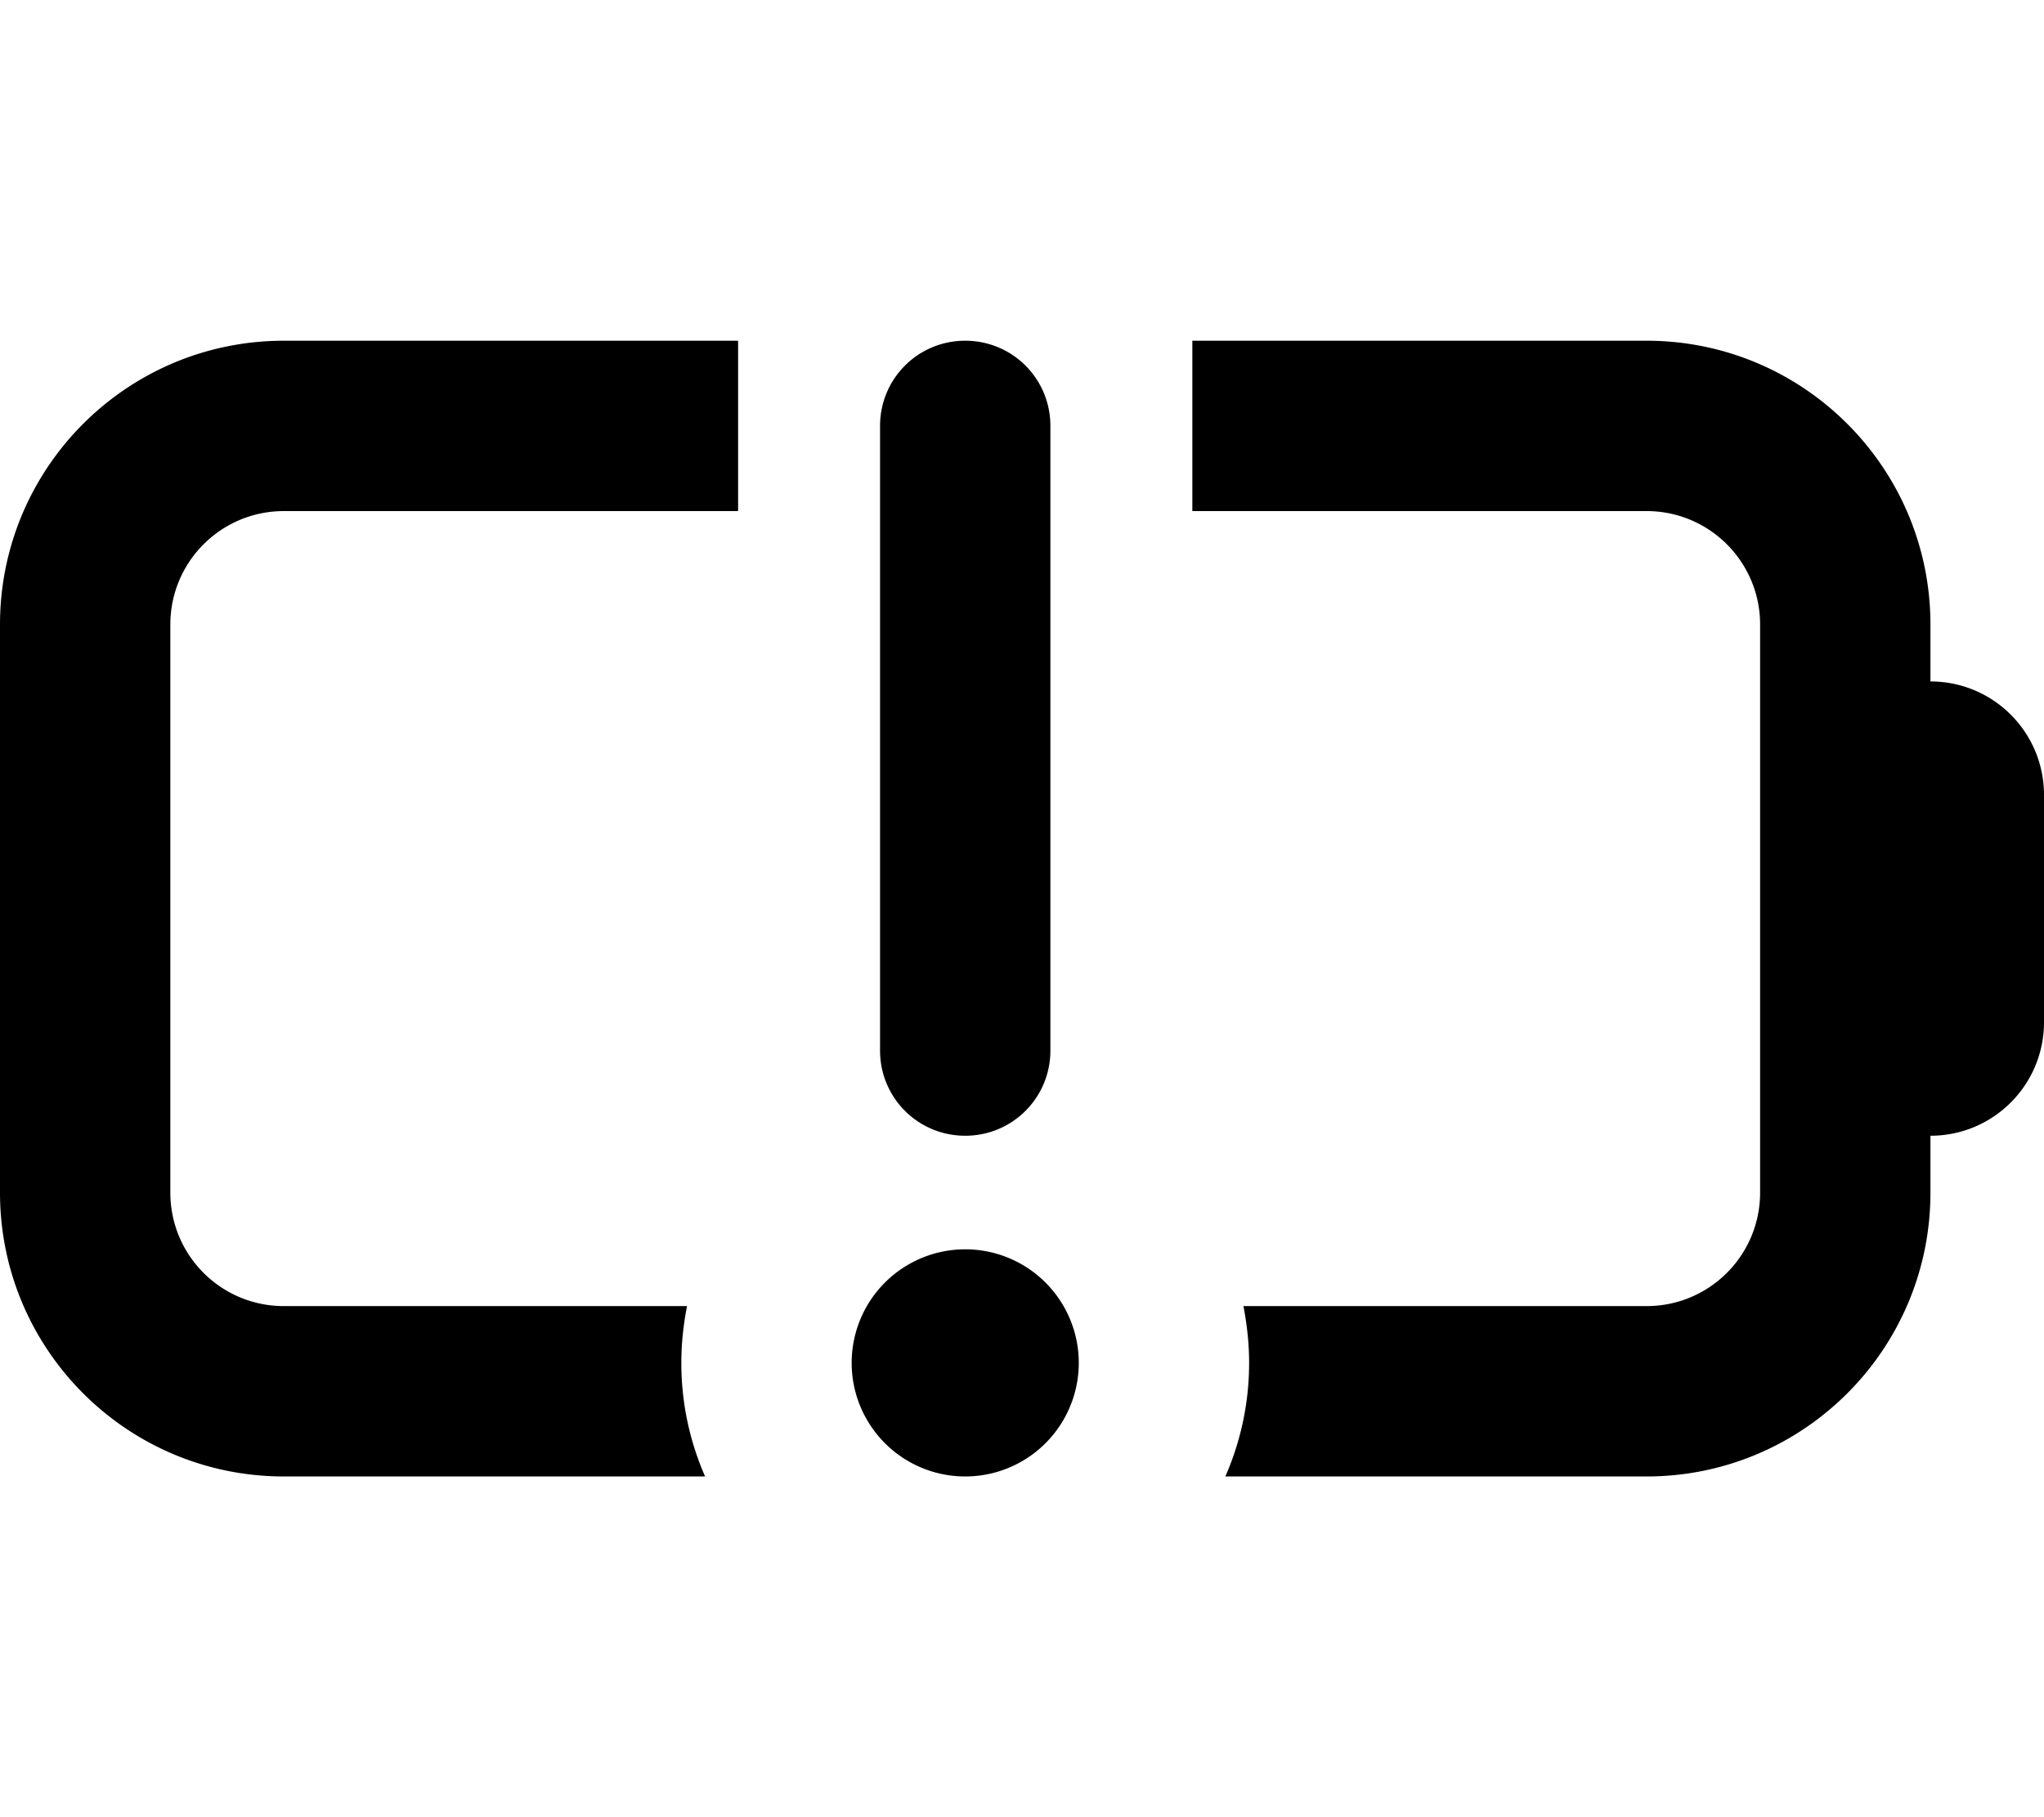
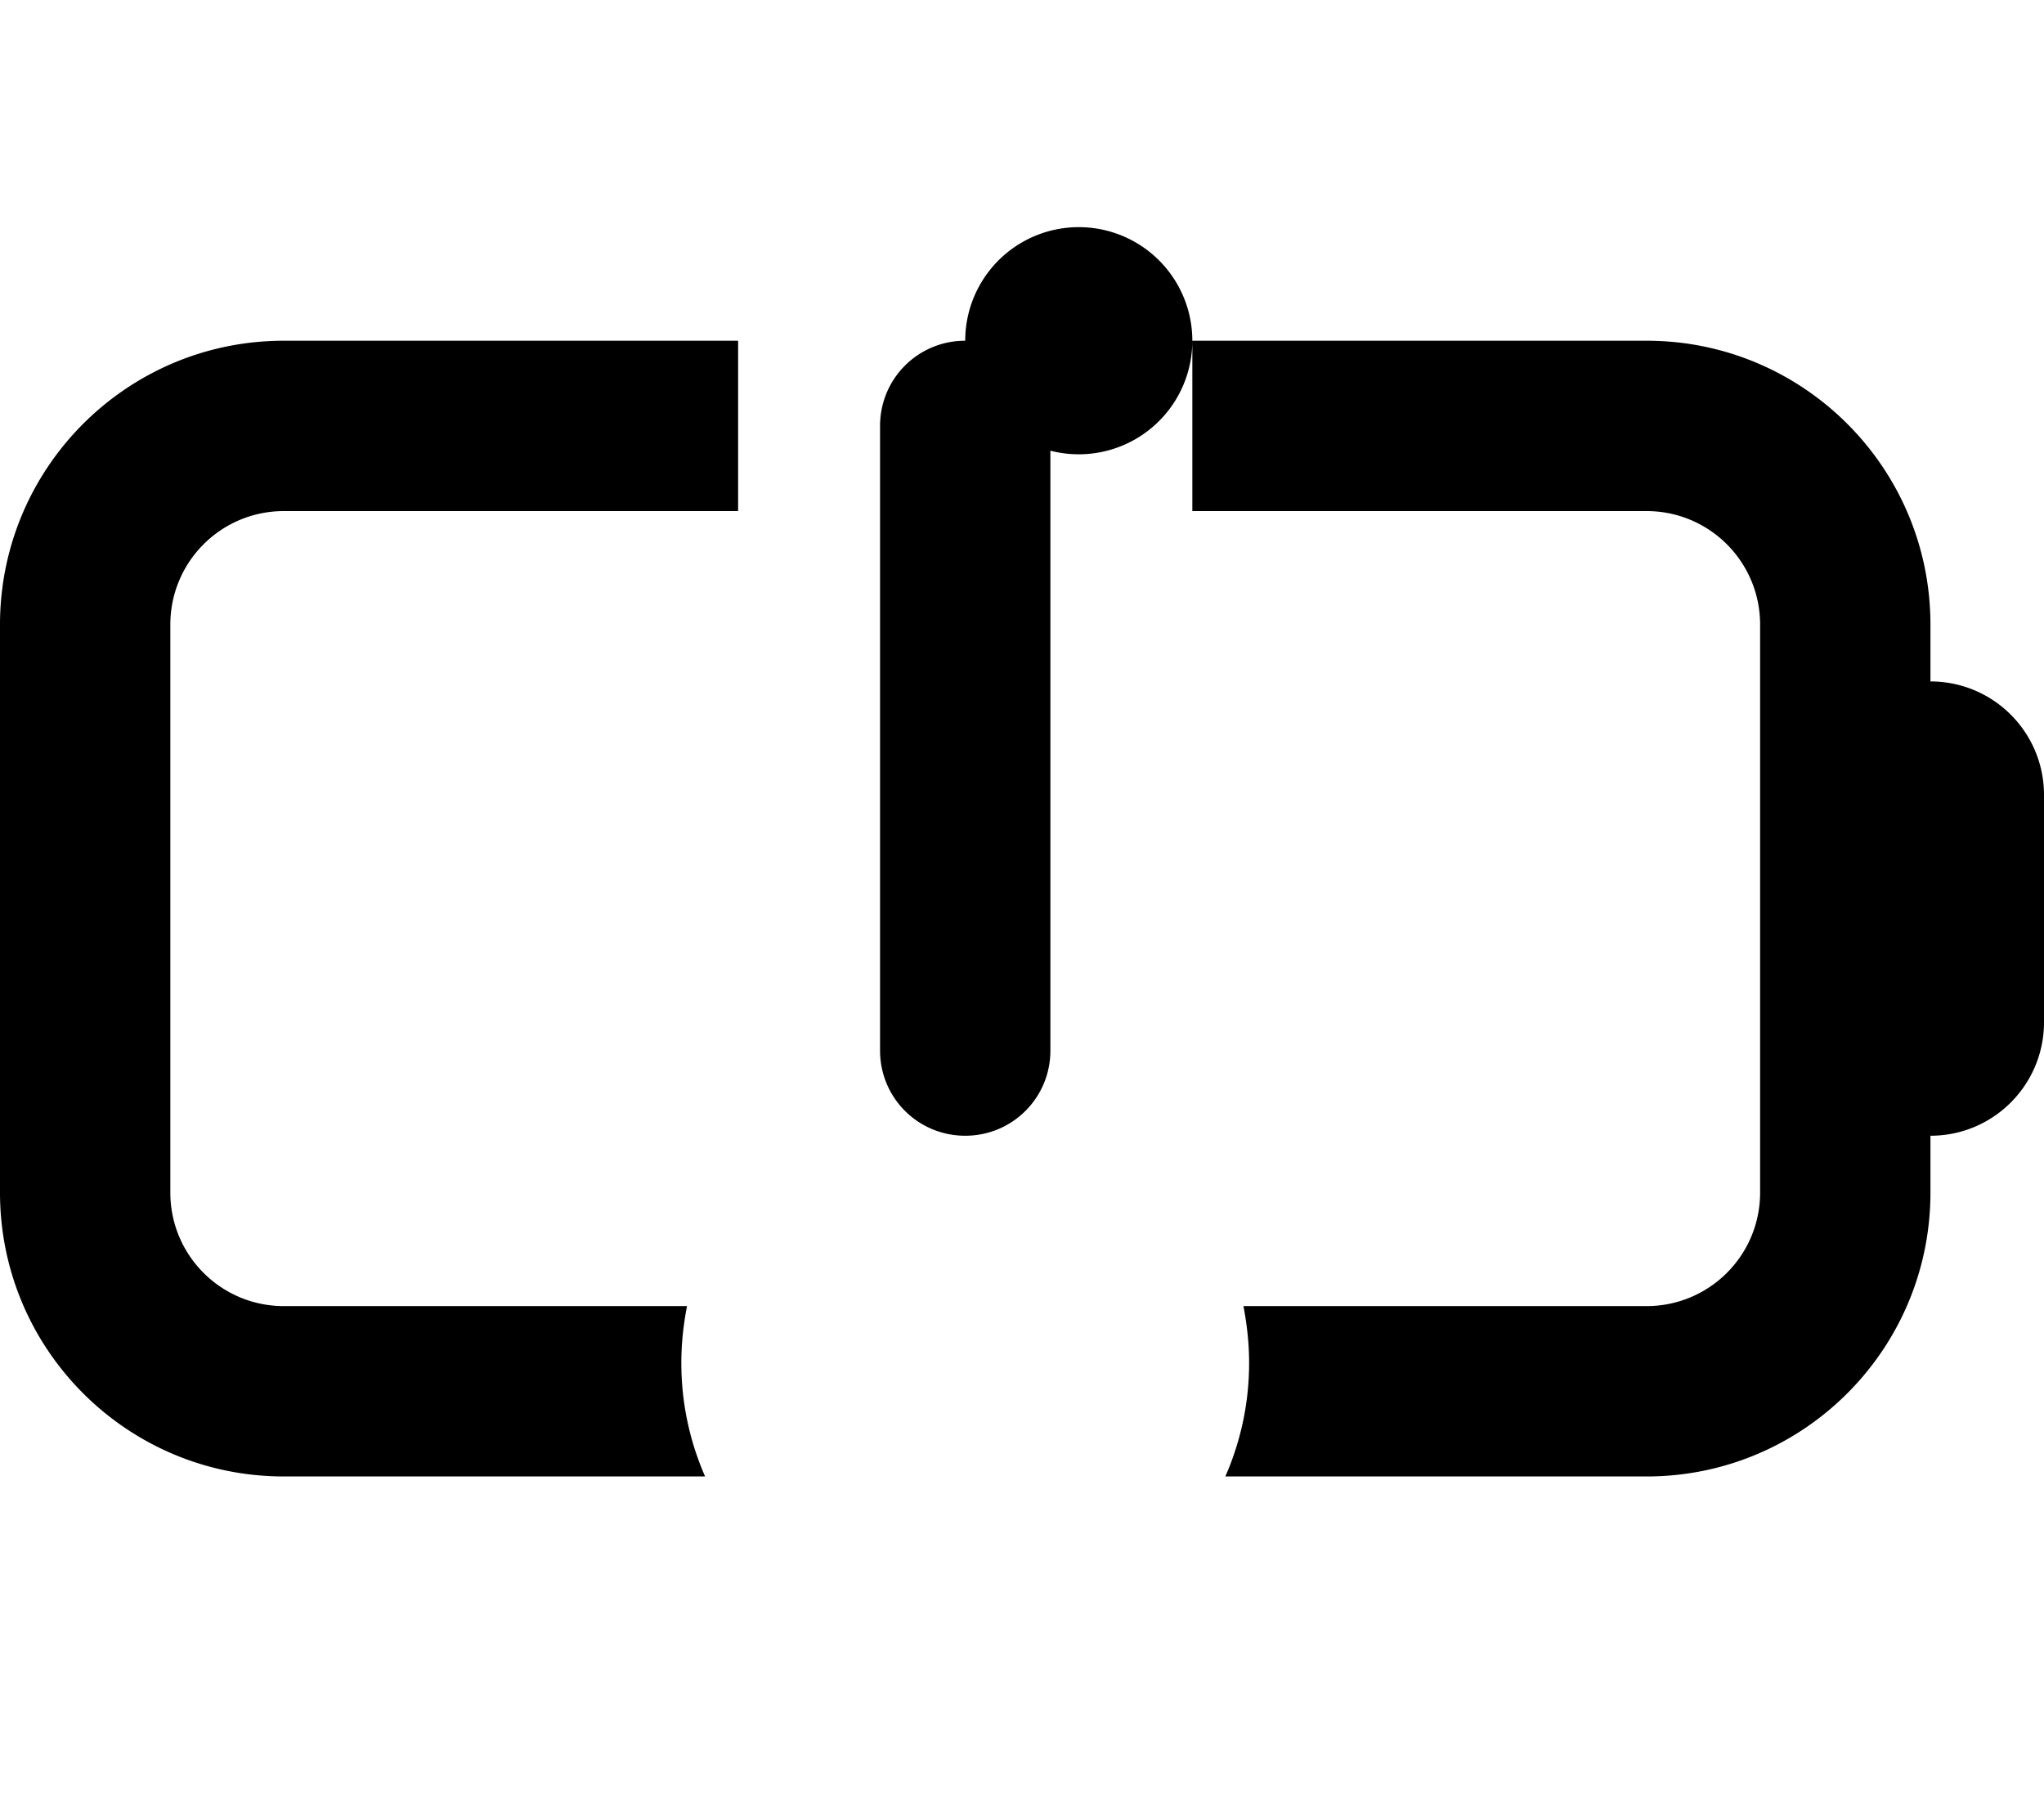
<svg xmlns="http://www.w3.org/2000/svg" viewBox="0 0 576 512">
-   <path d="M208 96l0 48L80 144c-17.7 0-32 14.3-32 32l0 160c0 17.7 14.3 32 32 32l113.6 0c-1 5.2-1.6 10.5-1.6 16c0 11.4 2.4 22.2 6.7 32L80 416c-44.2 0-80-35.8-80-80L0 176c0-44.2 35.8-80 80-80l128 0zM464 416l-118.7 0c4.3-9.8 6.7-20.6 6.7-32c0-5.5-.6-10.8-1.6-16L464 368c17.7 0 32-14.3 32-32l0-160c0-17.7-14.3-32-32-32l-128 0 0-48 128 0c44.2 0 80 35.8 80 80l0 16c17.7 0 32 14.3 32 32l0 64c0 17.7-14.3 32-32 32l0 16c0 44.2-35.8 80-80 80zM272 96c13.3 0 24 10.7 24 24l0 176c0 13.3-10.7 24-24 24s-24-10.7-24-24l0-176c0-13.3 10.7-24 24-24zM240 384a32 32 0 1 1 64 0 32 32 0 1 1 -64 0z" />
+   <path d="M208 96l0 48L80 144c-17.7 0-32 14.3-32 32l0 160c0 17.7 14.3 32 32 32l113.6 0c-1 5.2-1.6 10.5-1.6 16c0 11.4 2.4 22.2 6.7 32L80 416c-44.2 0-80-35.8-80-80L0 176c0-44.2 35.8-80 80-80l128 0zM464 416l-118.7 0c4.3-9.8 6.7-20.6 6.7-32c0-5.5-.6-10.8-1.6-16L464 368c17.7 0 32-14.3 32-32l0-160c0-17.7-14.3-32-32-32l-128 0 0-48 128 0c44.2 0 80 35.8 80 80l0 16c17.7 0 32 14.3 32 32l0 64c0 17.7-14.3 32-32 32l0 16c0 44.2-35.8 80-80 80zM272 96c13.3 0 24 10.7 24 24l0 176c0 13.3-10.7 24-24 24s-24-10.7-24-24l0-176c0-13.3 10.7-24 24-24za32 32 0 1 1 64 0 32 32 0 1 1 -64 0z" />
</svg>